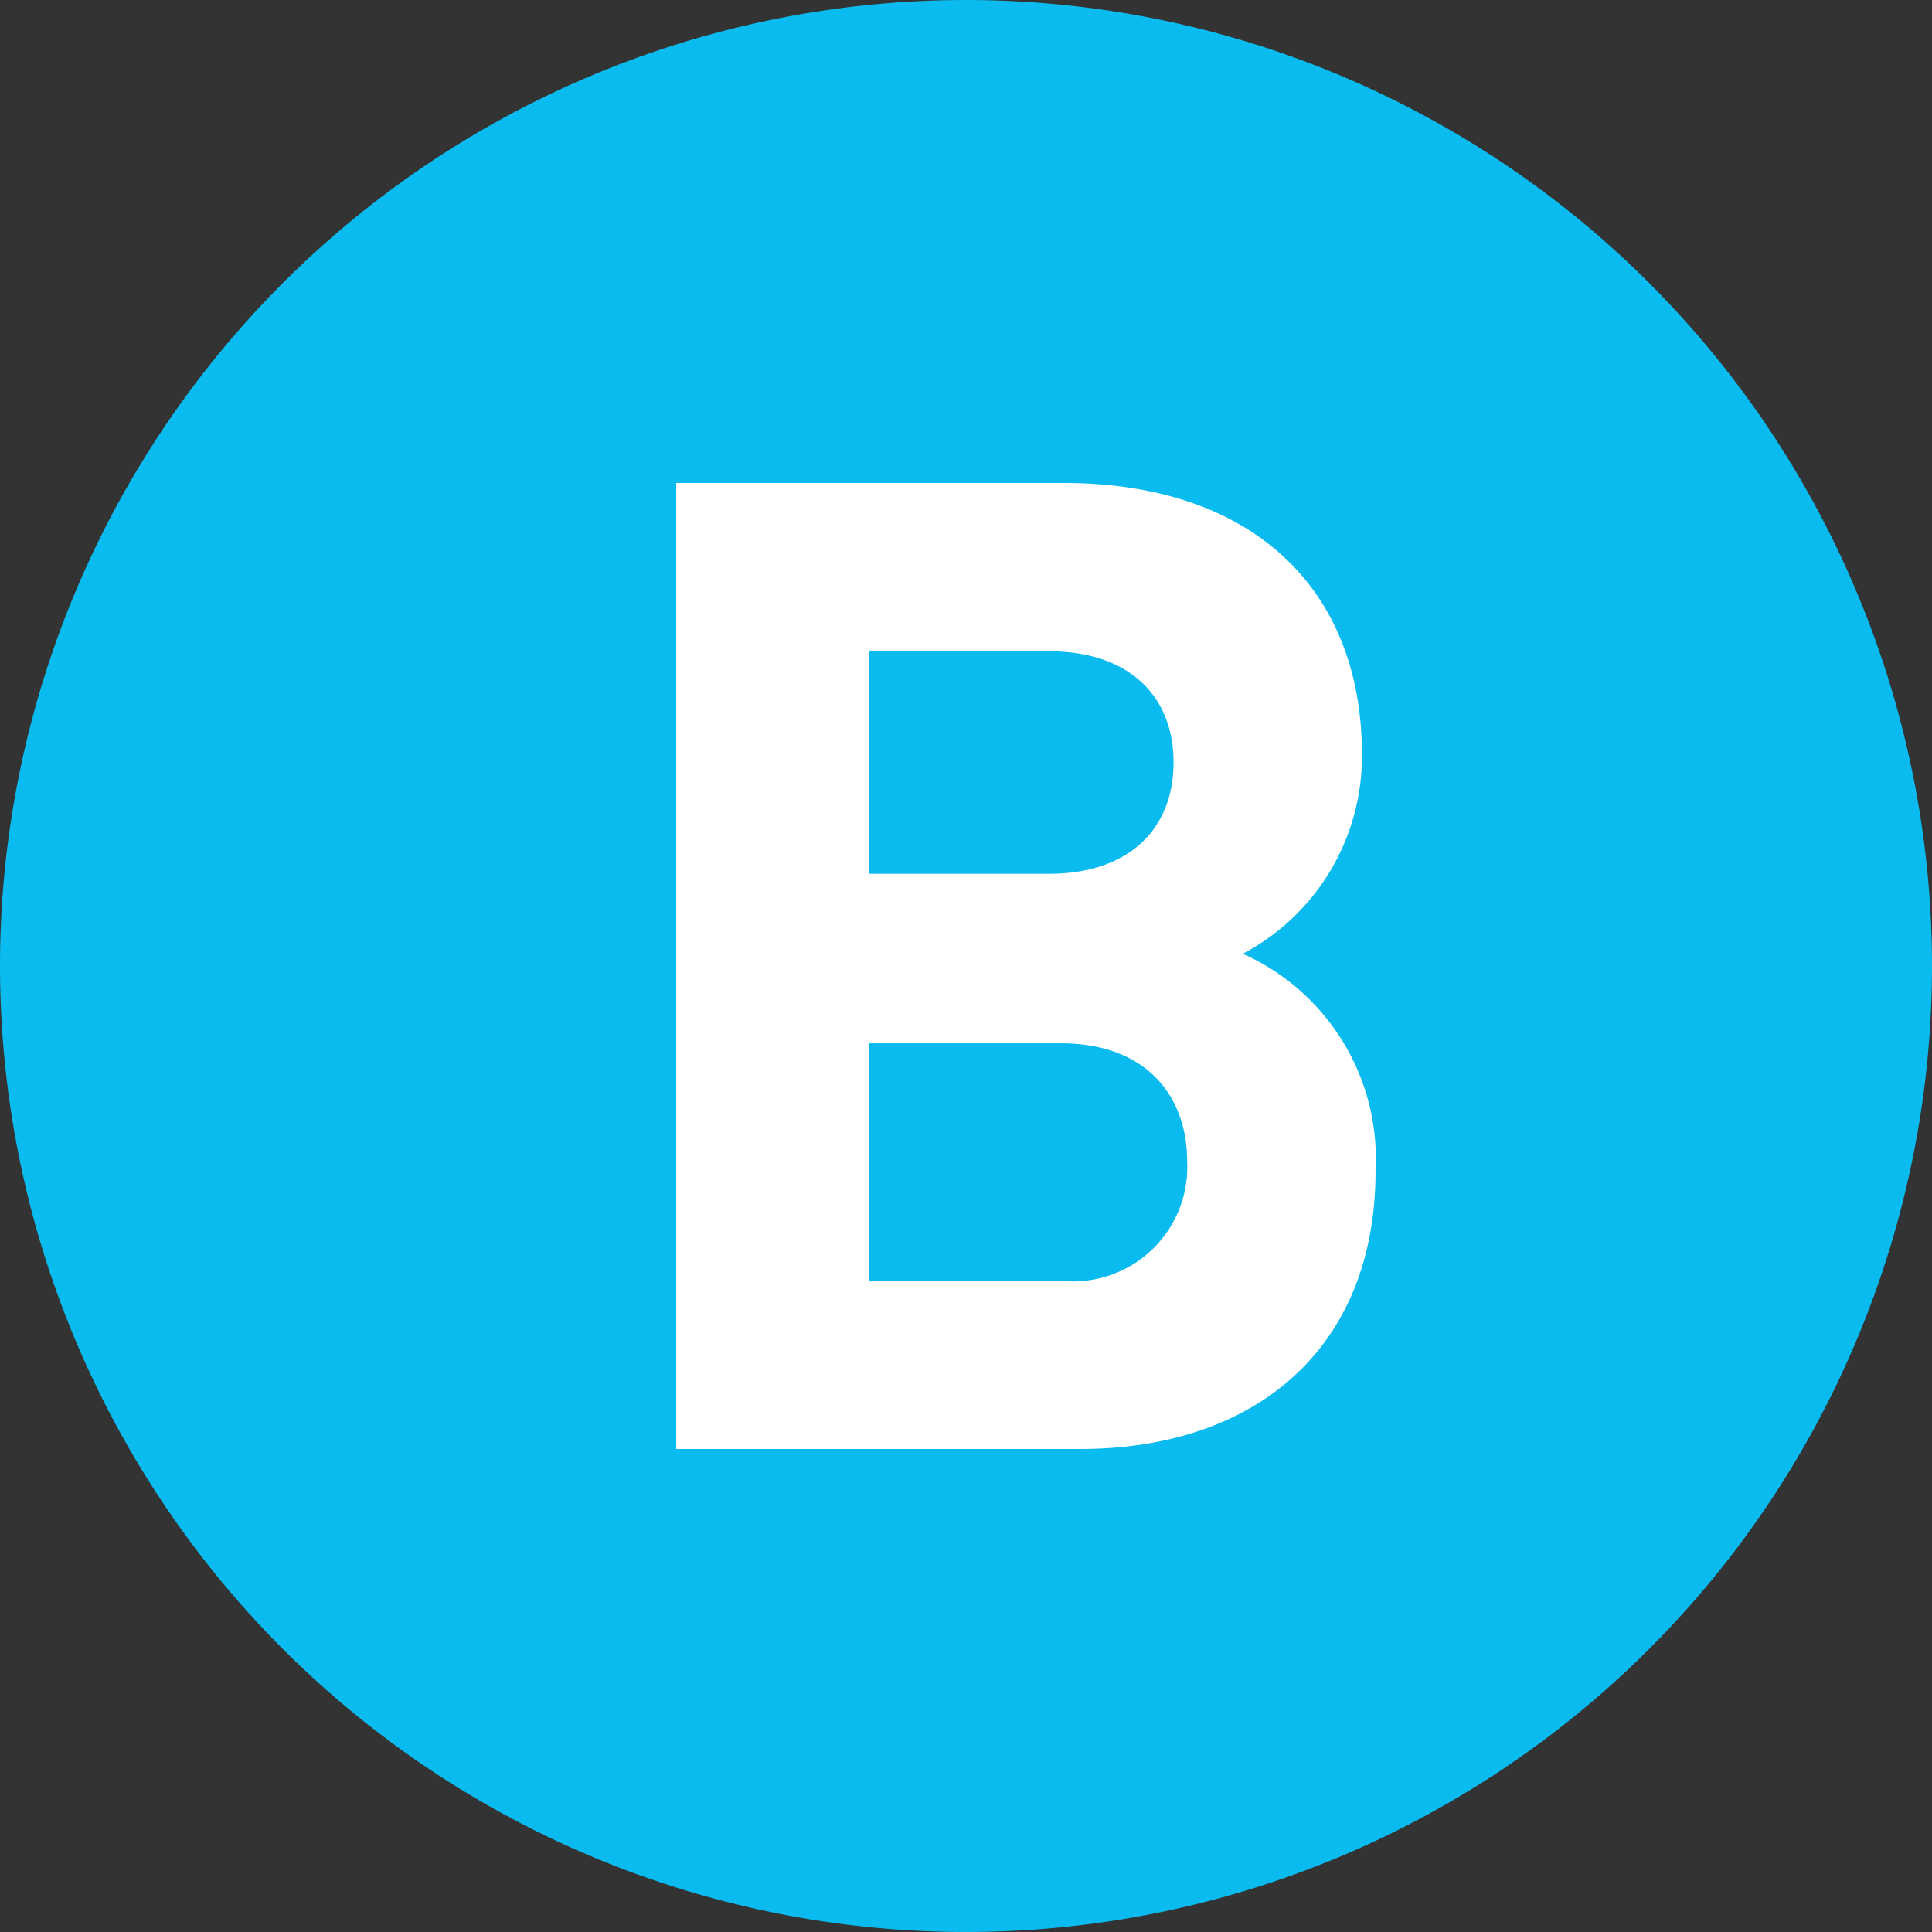
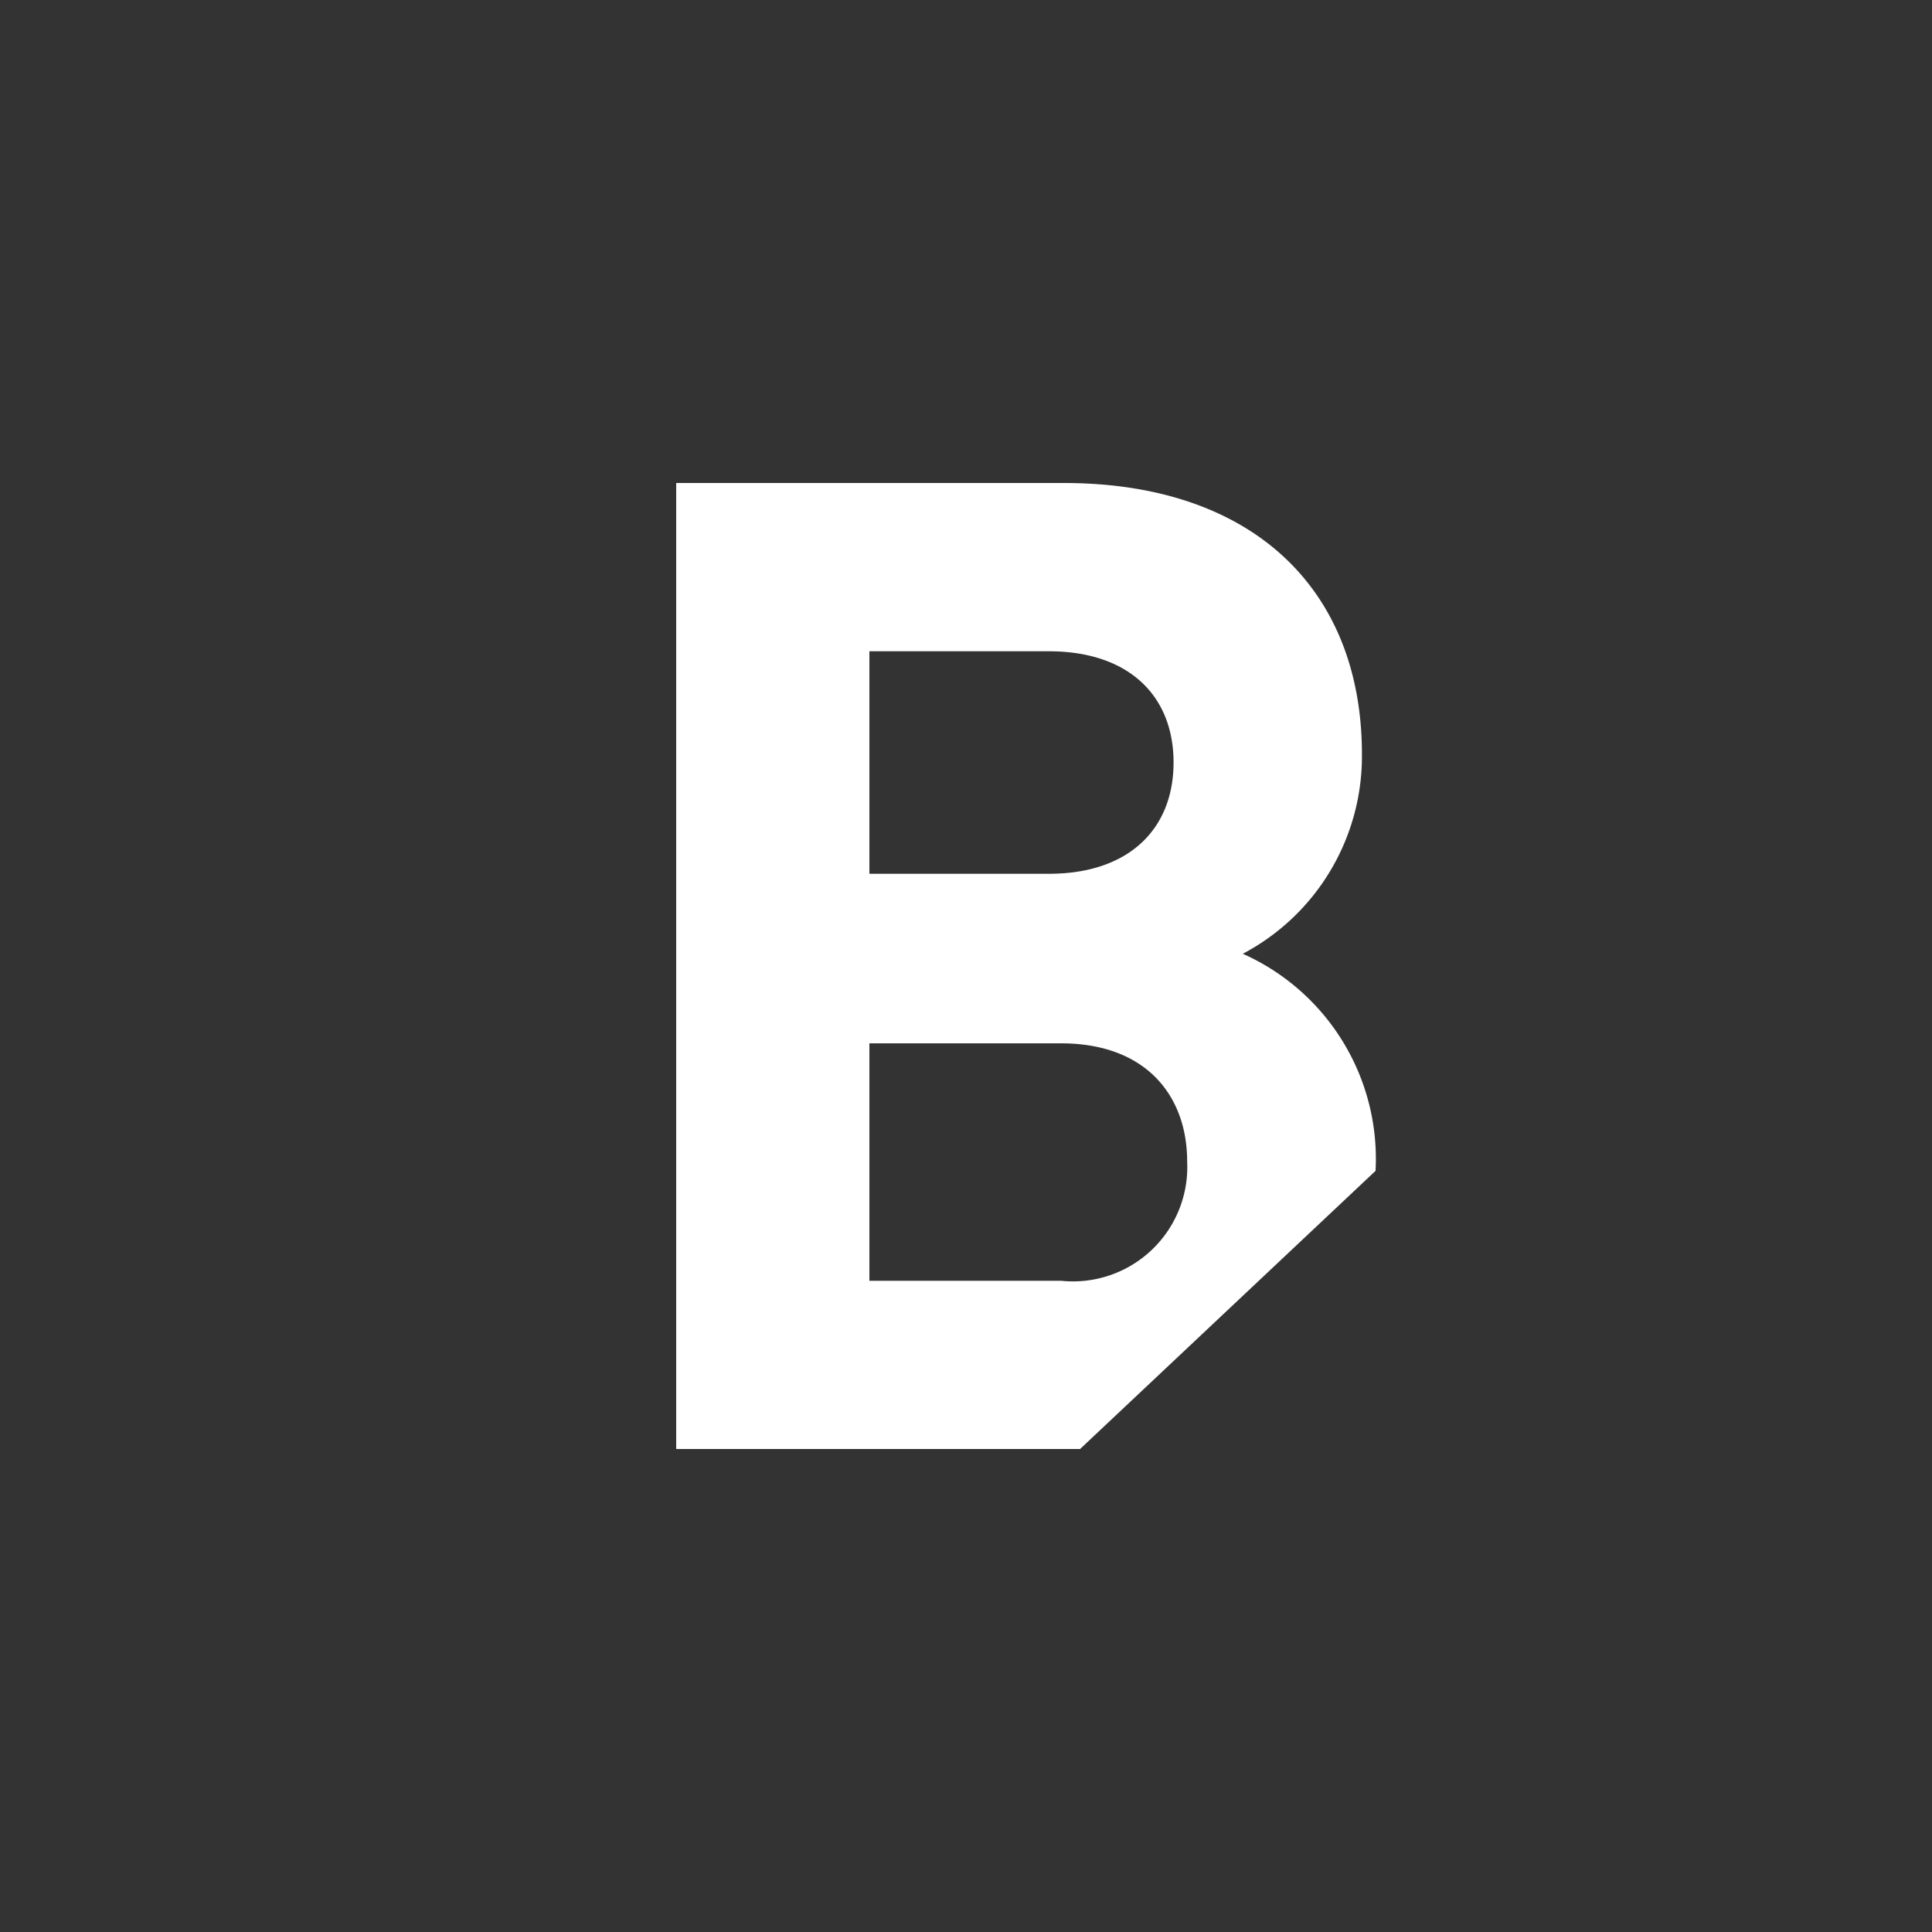
<svg xmlns="http://www.w3.org/2000/svg" id="D_001_Logo" width="60" height="60" viewBox="0 0 60 60">
  <rect x="0" y="0" width="60" height="60" fill="#333333" stroke="none" />
  <g id="Bartenbach_Logo" data-name="Bartenbach Logo">
-     <path id="Pfad_9" data-name="Pfad 9" d="M23.028,11.514a30,30,0,0,1-30,30,30,30,0,0,1-30-30,30,30,0,0,1,30-30,30,30,0,0,1,30,30" transform="translate(36.972 18.486)" fill="#0abbef" />
-     <path id="Pfad_10" data-name="Pfad 10" d="M4.814,11.514H-7.729v-30H4.309c5.85,0,9.258,3.286,9.258,8.427a6.934,6.934,0,0,1-3.7,6.193A6.973,6.973,0,0,1,13.99,2.876c0,5.605-3.83,8.638-9.176,8.638M3.847-13.26H-1.729v6.91H3.847c2.483,0,3.87-1.391,3.87-3.457S6.33-13.26,3.847-13.26M4.225-1.084H-1.729V6.29H4.225A3.551,3.551,0,0,0,8.139,2.582c0-2.022-1.263-3.666-3.914-3.666" transform="translate(28.729 33.486)" fill="#fff" />
+     <path id="Pfad_10" data-name="Pfad 10" d="M4.814,11.514H-7.729v-30H4.309c5.85,0,9.258,3.286,9.258,8.427a6.934,6.934,0,0,1-3.7,6.193A6.973,6.973,0,0,1,13.99,2.876M3.847-13.26H-1.729v6.91H3.847c2.483,0,3.87-1.391,3.87-3.457S6.33-13.26,3.847-13.26M4.225-1.084H-1.729V6.29H4.225A3.551,3.551,0,0,0,8.139,2.582c0-2.022-1.263-3.666-3.914-3.666" transform="translate(28.729 33.486)" fill="#fff" />
  </g>
</svg>